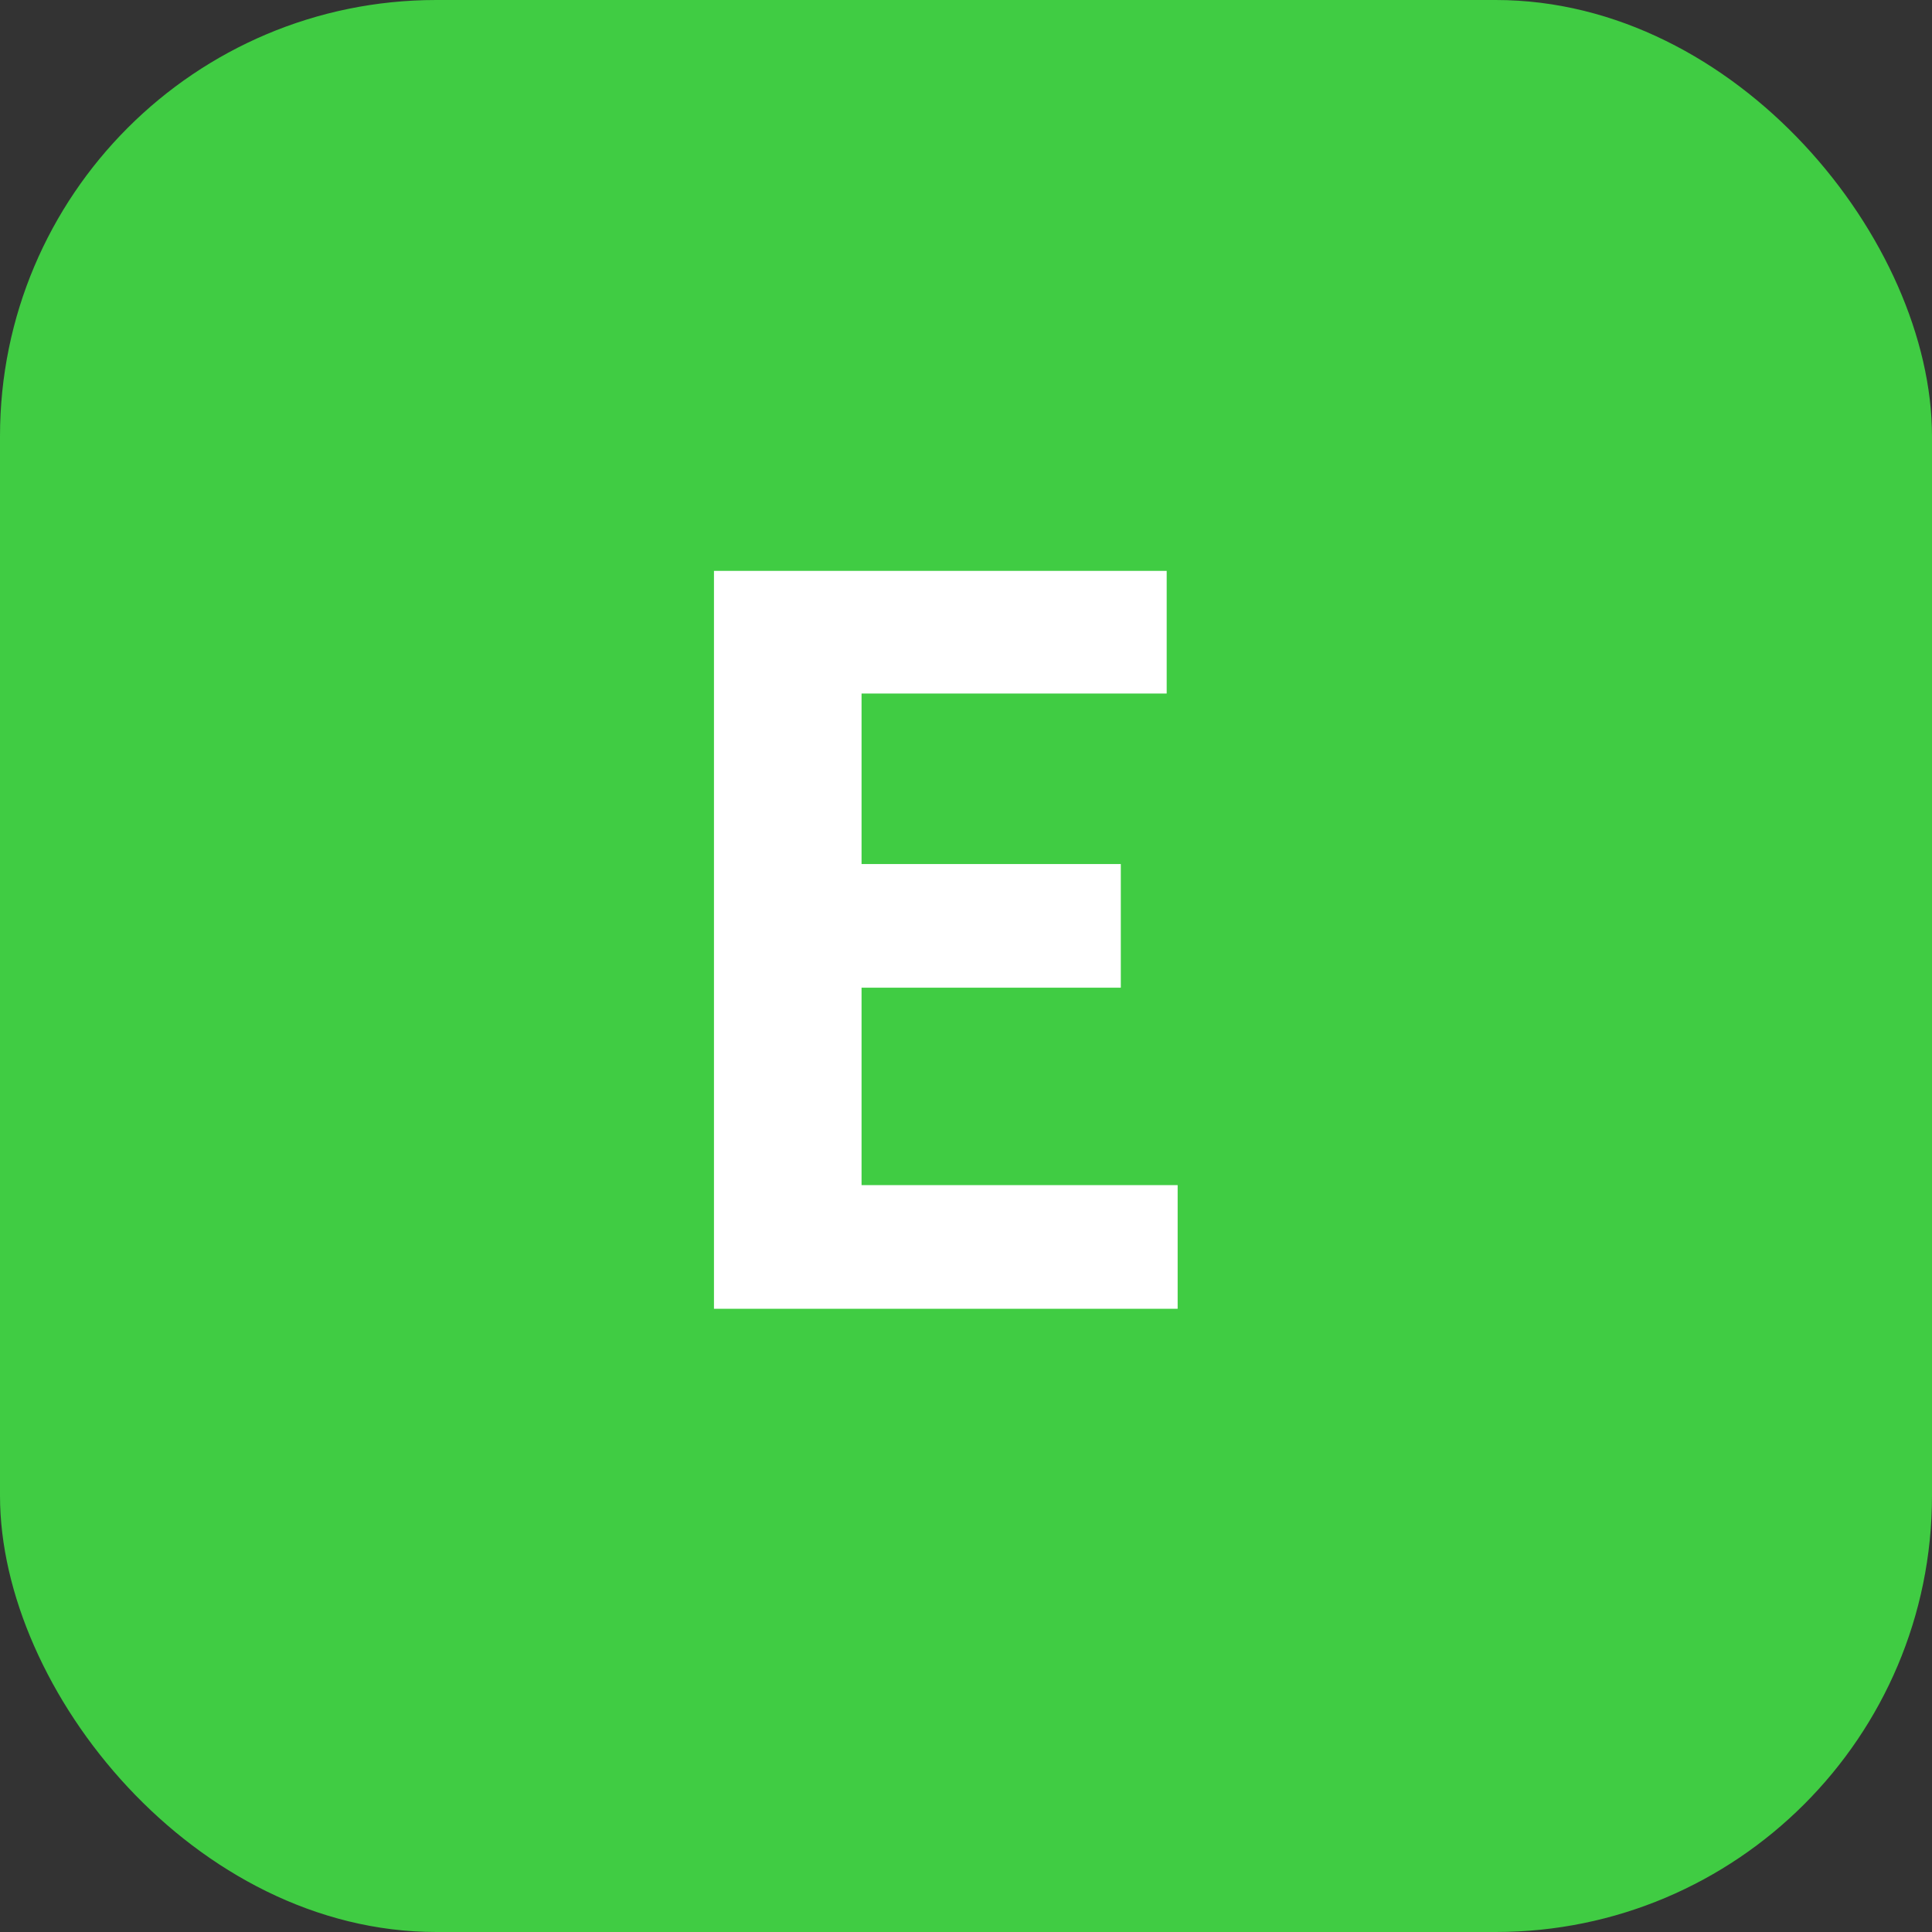
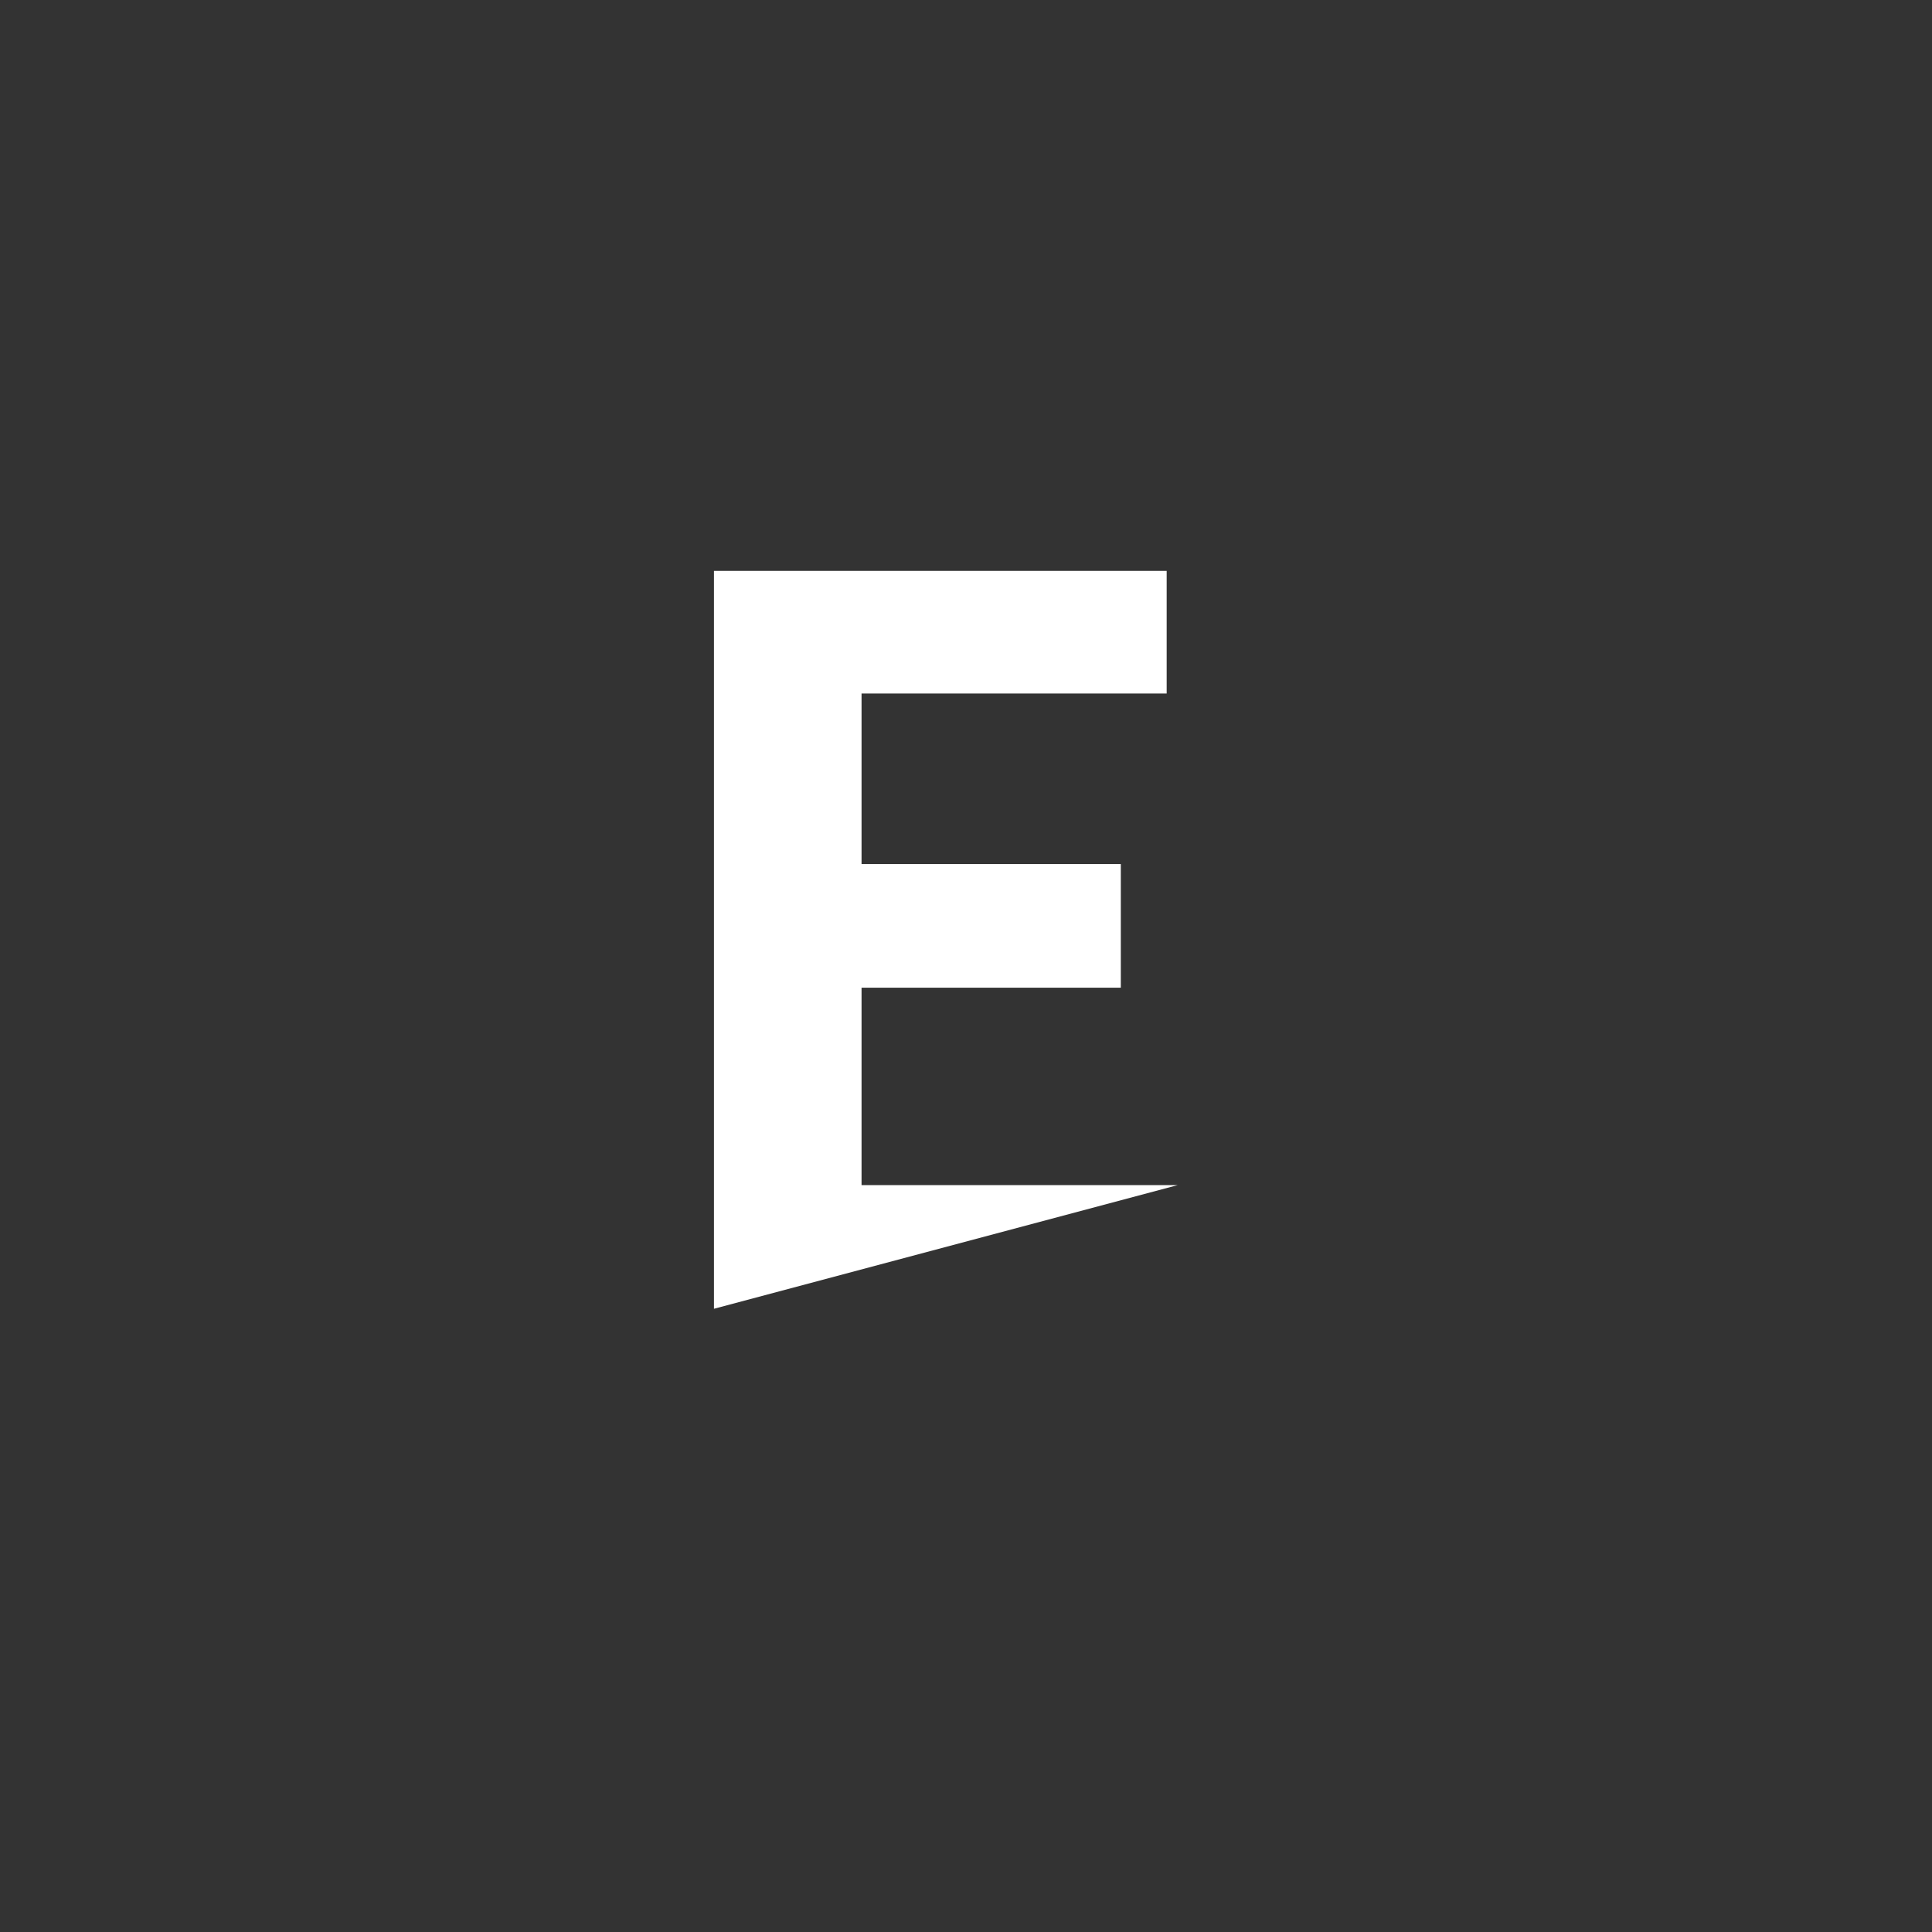
<svg xmlns="http://www.w3.org/2000/svg" fill="none" version="1.1" width="31" height="31" viewBox="0 0 31 31">
  <rect x="0" y="0" width="31" height="31" fill="#333333" stroke="none" />
  <g>
    <g>
-       <rect x="0" y="0" width="31" height="31" rx="7" fill="#40CC43" fill-opacity="1" />
-     </g>
+       </g>
    <g>
-       <path d="M11.456,21L18.896,21L18.896,19.016L13.824,19.016L13.824,15.848L17.984,15.848L17.984,13.864L13.824,13.864L13.824,11.128L18.72,11.128L18.72,9.16L11.456,9.16L11.456,21Z" fill="#FFFFFF" fill-opacity="1" />
+       <path d="M11.456,21L18.896,19.016L13.824,19.016L13.824,15.848L17.984,15.848L17.984,13.864L13.824,13.864L13.824,11.128L18.72,11.128L18.72,9.16L11.456,9.16L11.456,21Z" fill="#FFFFFF" fill-opacity="1" />
    </g>
  </g>
</svg>